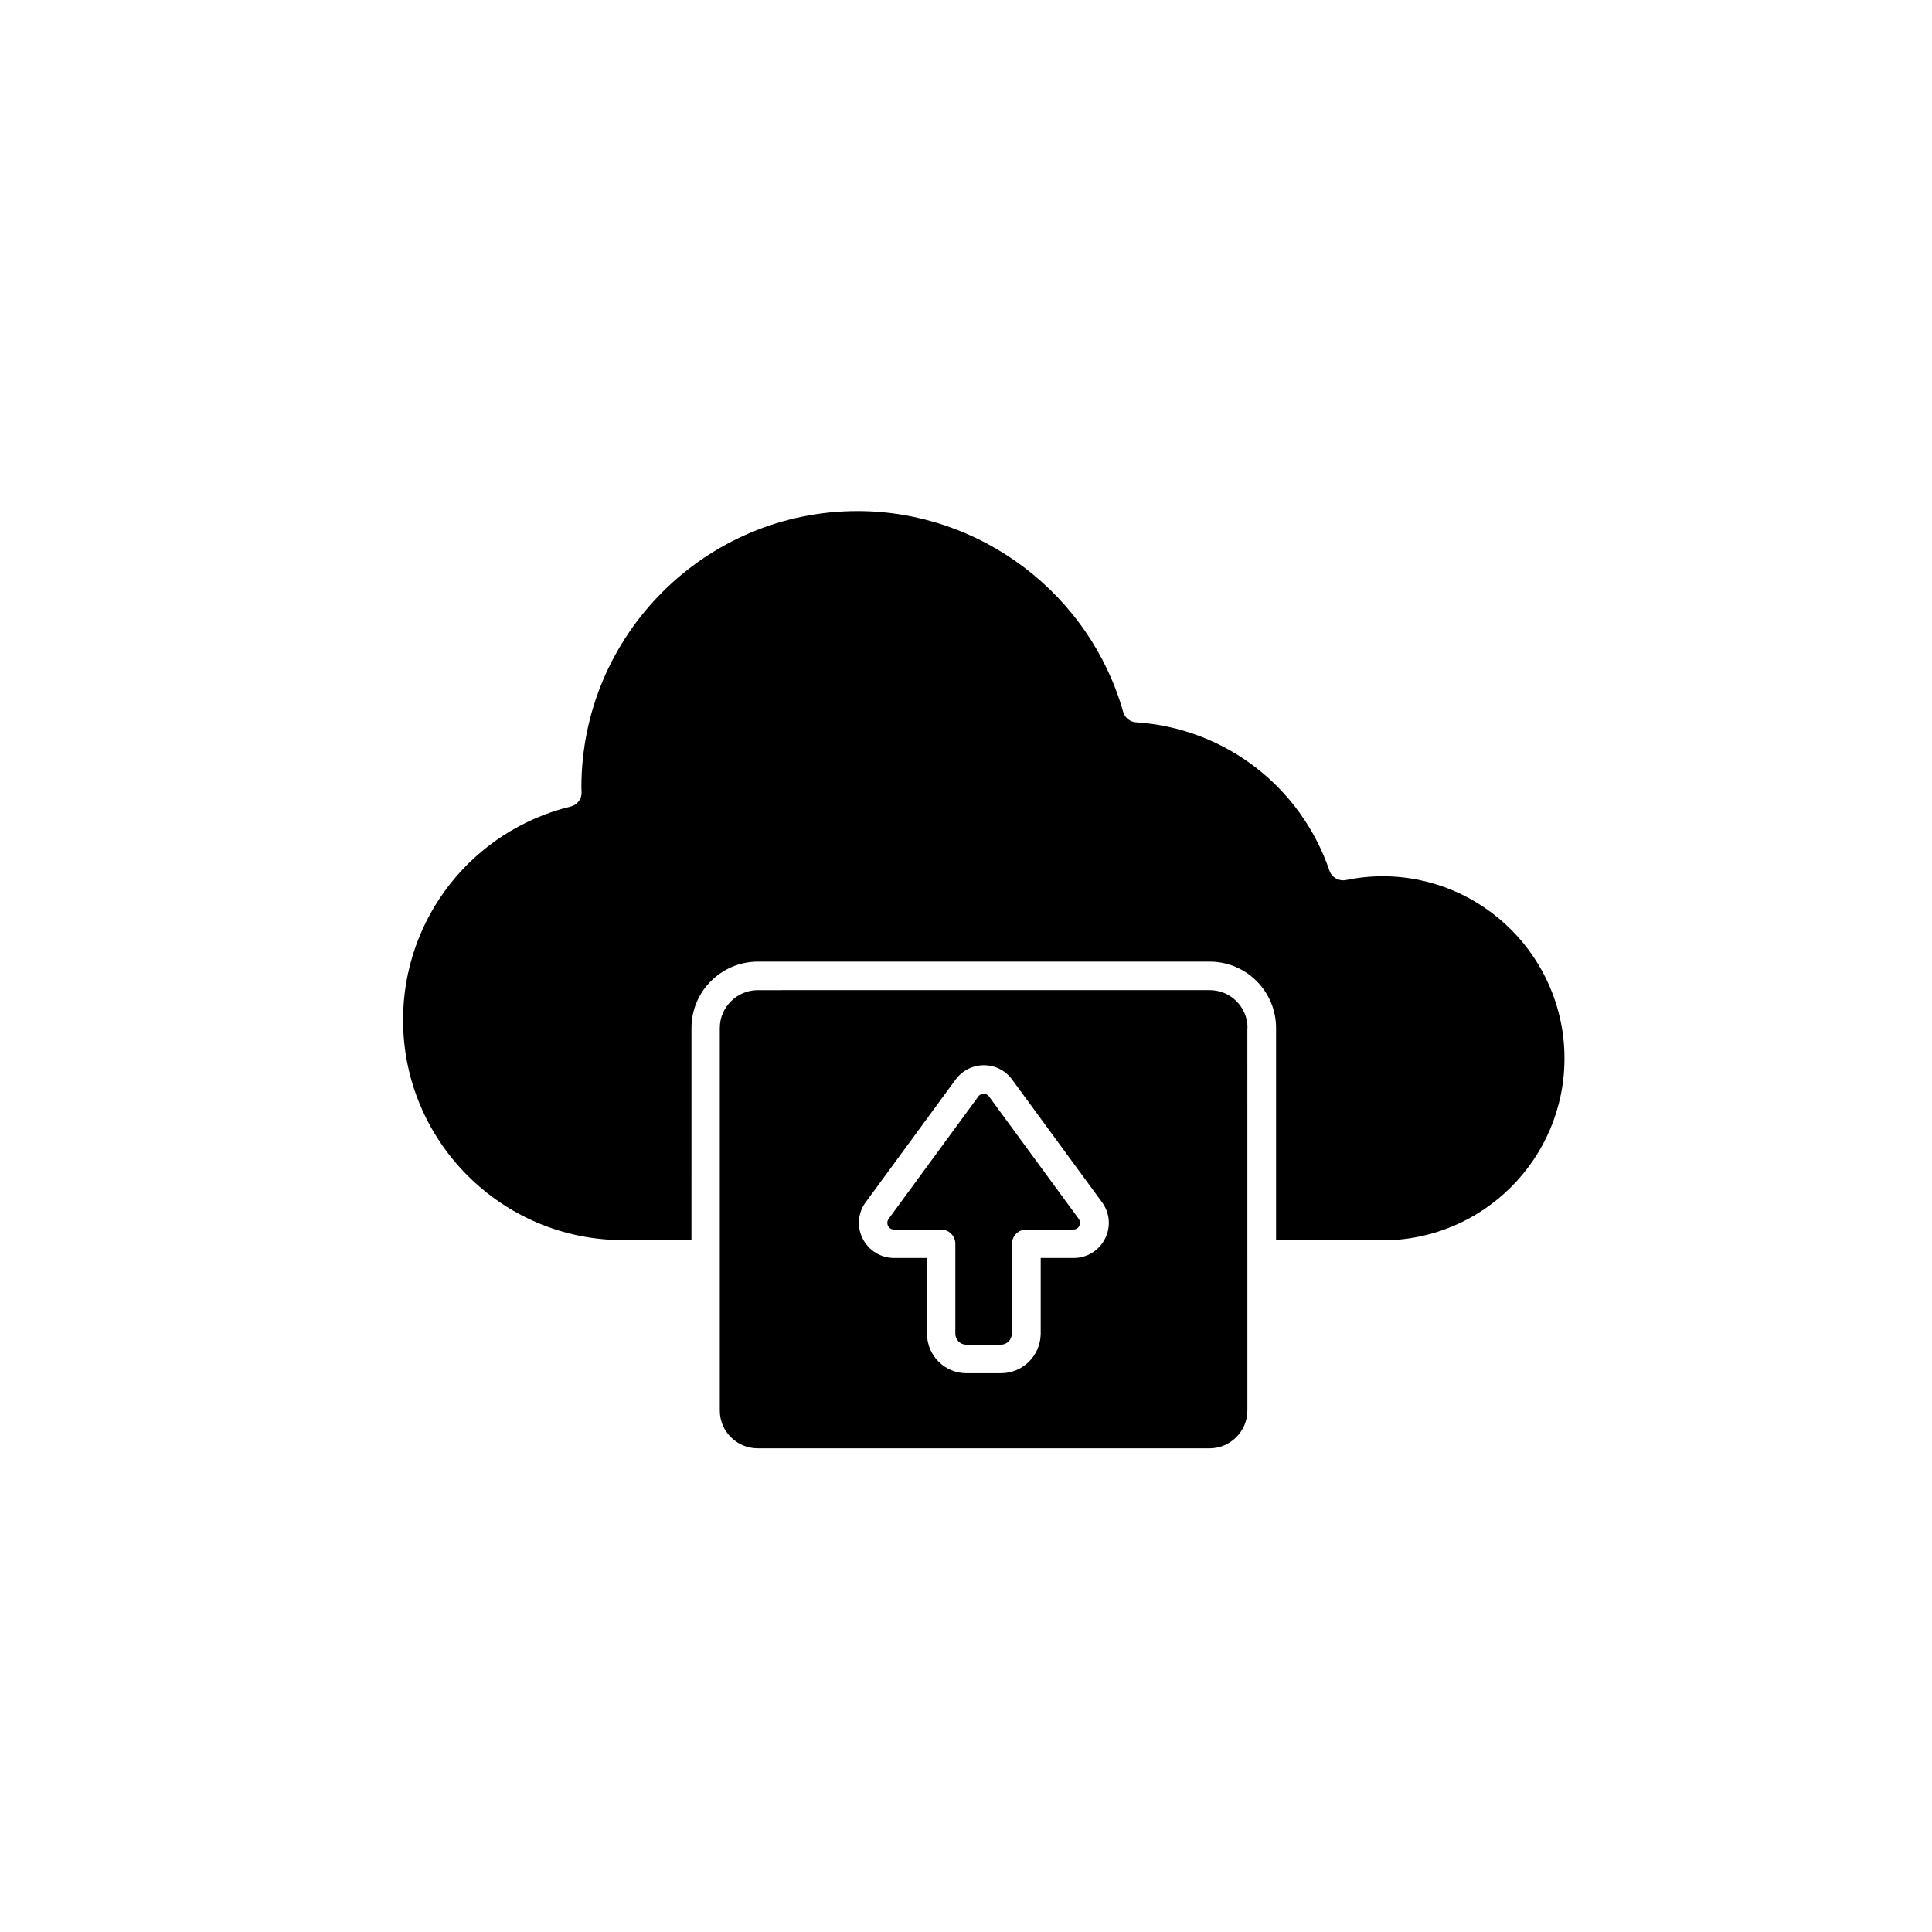
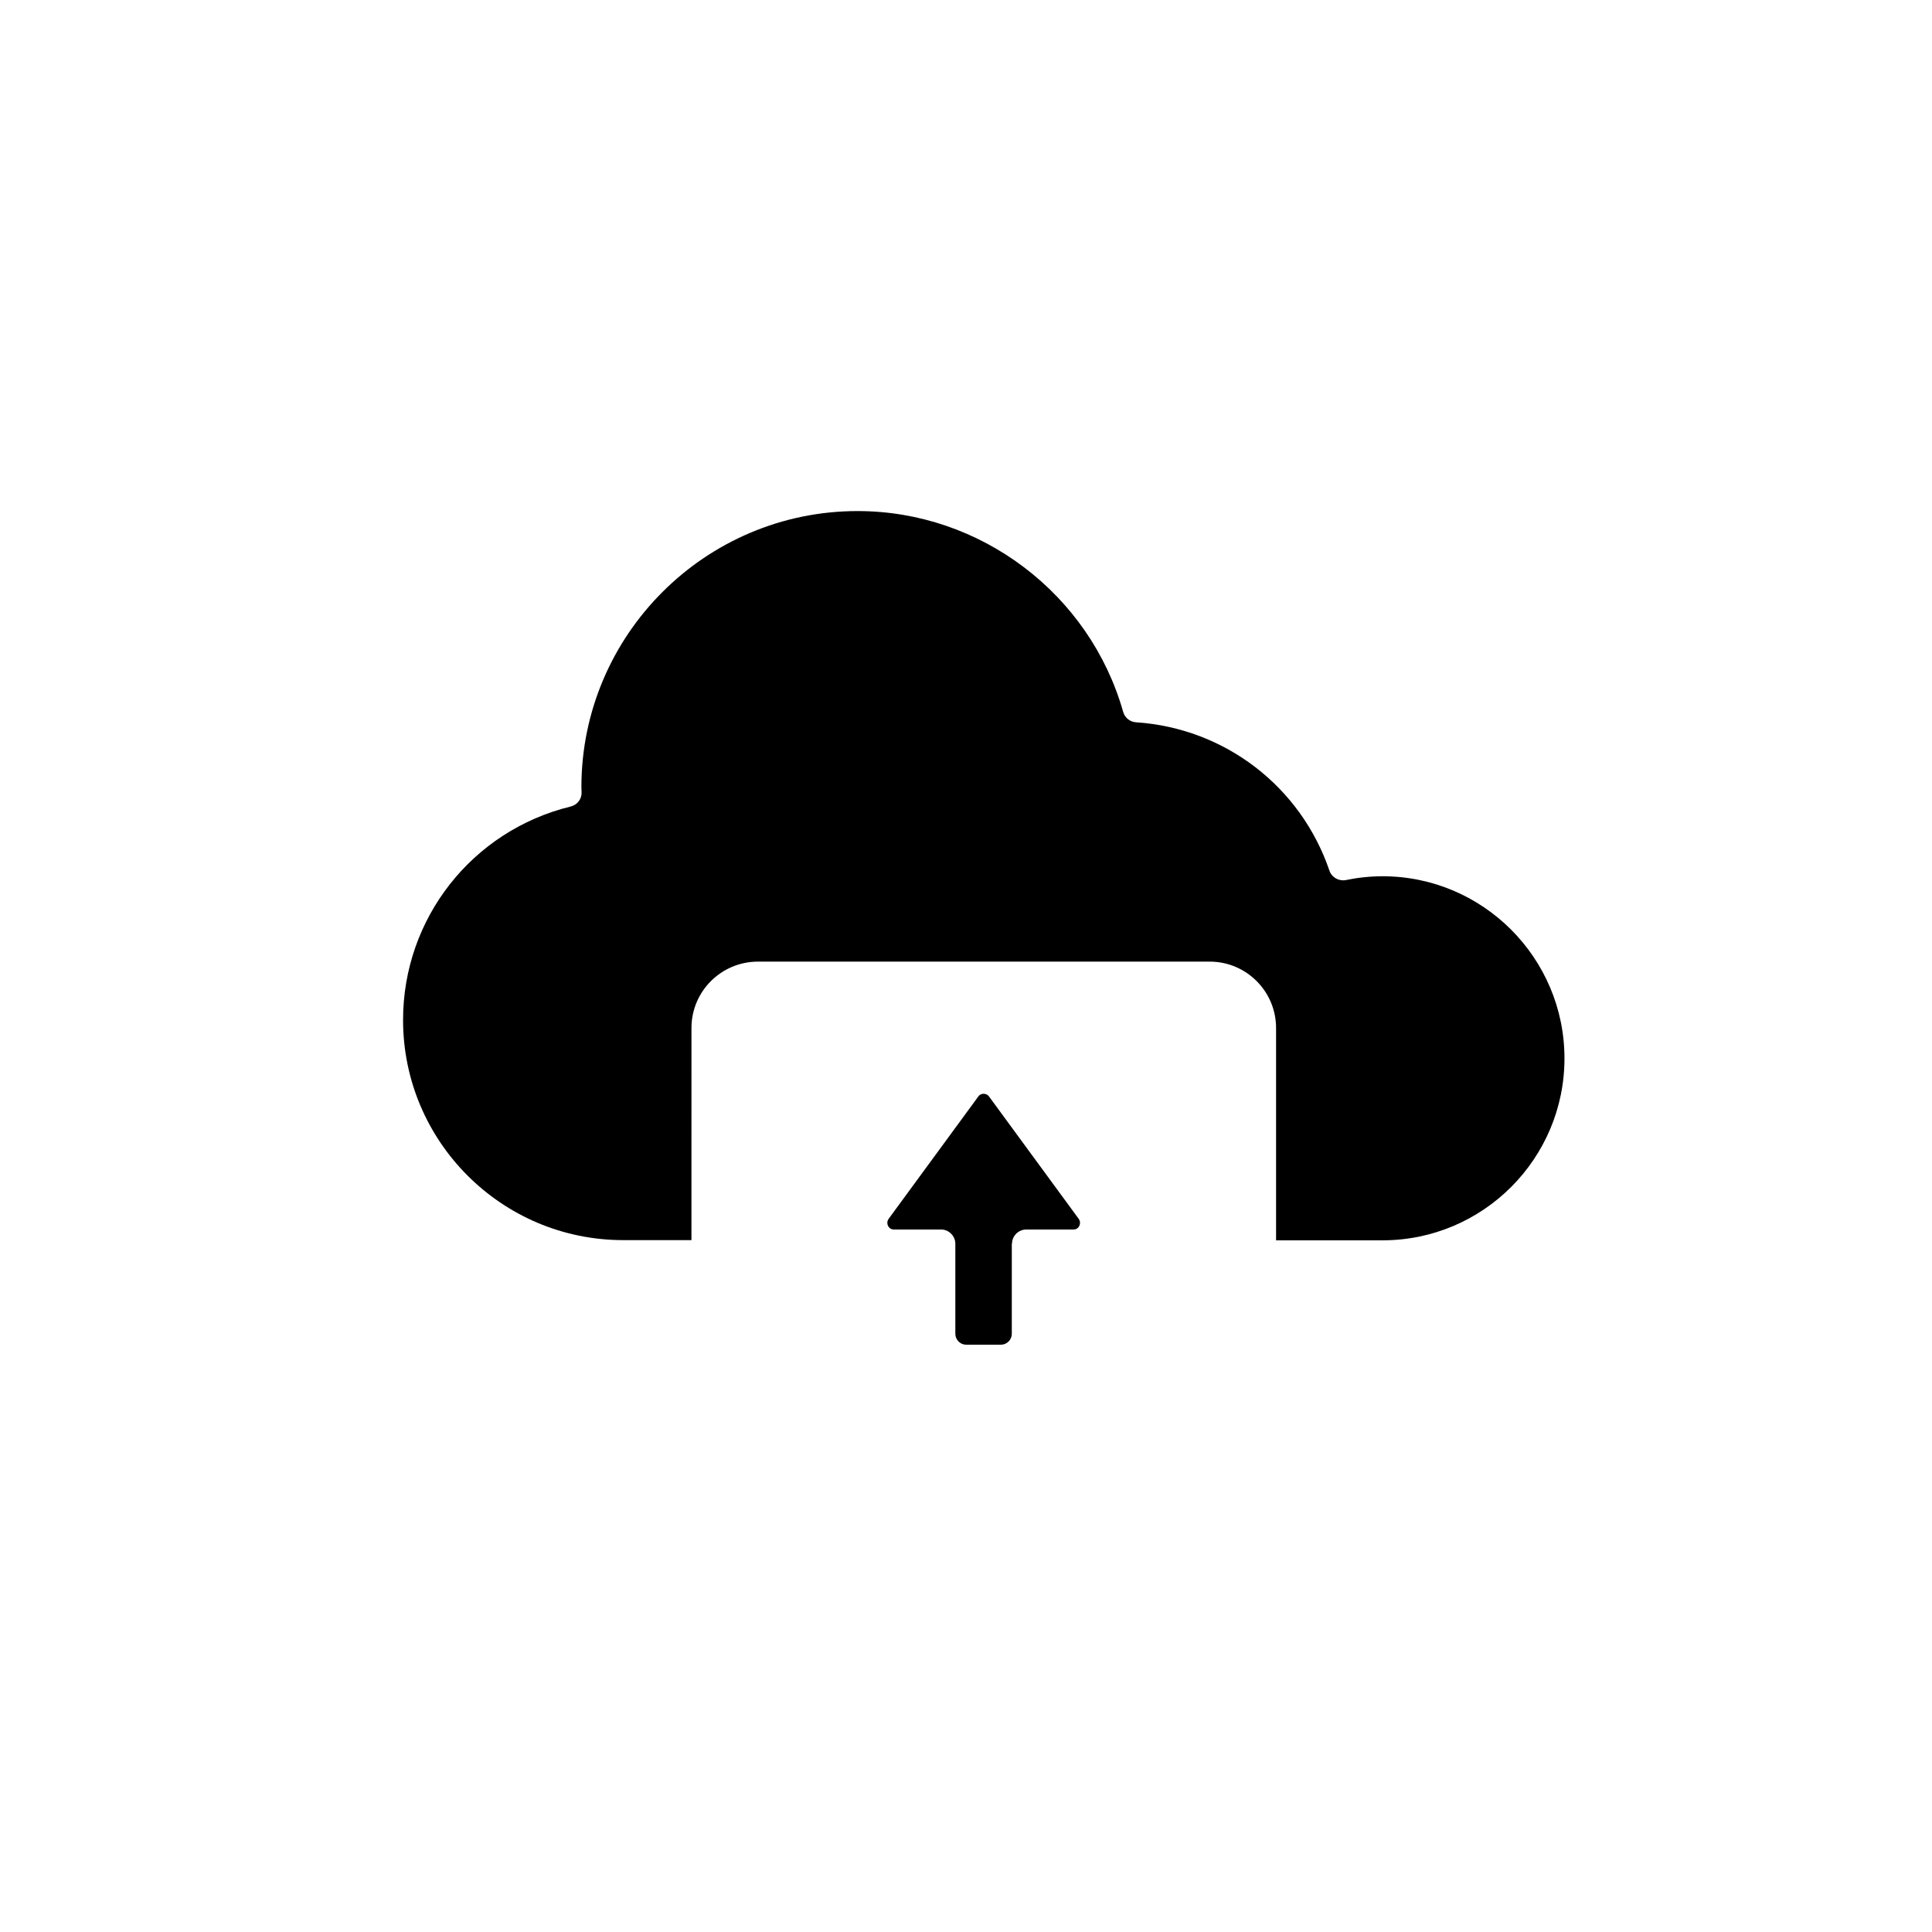
<svg xmlns="http://www.w3.org/2000/svg" fill="#000000" width="800px" height="800px" version="1.1" viewBox="144 144 512 512">
  <g>
    <path d="m510.38 376.22c-3.273 0-6.551 0.352-9.723 1.008-1.863 0.352-3.727-0.707-4.332-2.469-7.609-22.32-27.711-37.785-51.289-39.348-1.613-0.102-2.922-1.211-3.375-2.719-8.867-31.336-37.836-53.254-70.383-53.254-40.355 0-73.203 32.848-73.203 73.203l0.051 1.359c0.051 1.762-1.16 3.324-2.871 3.727-26.148 6.398-44.438 29.676-44.438 56.578 0 32.195 26.148 58.34 58.34 58.34h18.086l0.004-56.223c0-9.723 7.91-17.582 17.633-17.582h119.71c9.723 0 17.582 7.91 17.582 17.582v56.277h28.215c26.602 0 48.215-21.613 48.215-48.215-0.004-26.602-21.617-48.266-48.219-48.266z" />
-     <path d="m474.61 416.42c0-5.543-4.484-10.027-10.027-10.027l-119.75 0.004c-5.543 0-10.078 4.535-10.078 10.027v101.37c0 5.543 4.484 10.027 10.078 10.027h119.71c5.543 0 10.027-4.535 10.027-10.027l-0.004-101.37zm-65.293 91.492h-9.219c-5.742 0-10.43-4.684-10.43-10.43v-20.102h-8.715c-3.527 0-6.699-1.965-8.312-5.09s-1.309-6.902 0.805-9.723l23.781-32.445c1.762-2.418 4.535-3.828 7.508-3.828 3.023 0 5.742 1.41 7.508 3.828l23.781 32.445c2.117 2.871 2.418 6.602 0.805 9.723-1.613 3.176-4.785 5.09-8.312 5.09h-8.715v20.102c-0.059 5.746-4.742 10.43-10.484 10.43z" />
    <path d="m412.19 473.61c0-2.066 1.715-3.777 3.777-3.777h12.496c1.008 0 1.41-0.656 1.562-0.957 0.152-0.301 0.402-1.059-0.152-1.863l-23.781-32.445c-0.453-0.605-1.109-0.707-1.41-0.707-0.352 0-0.957 0.102-1.41 0.707l-23.781 32.445c-0.555 0.805-0.301 1.562-0.152 1.863 0.152 0.301 0.605 0.957 1.562 0.957h12.496c2.066 0 3.777 1.715 3.777 3.777v23.879c0 1.562 1.309 2.871 2.871 2.871h9.219c1.562 0 2.871-1.309 2.871-2.871l0.004-23.879z" />
  </g>
</svg>